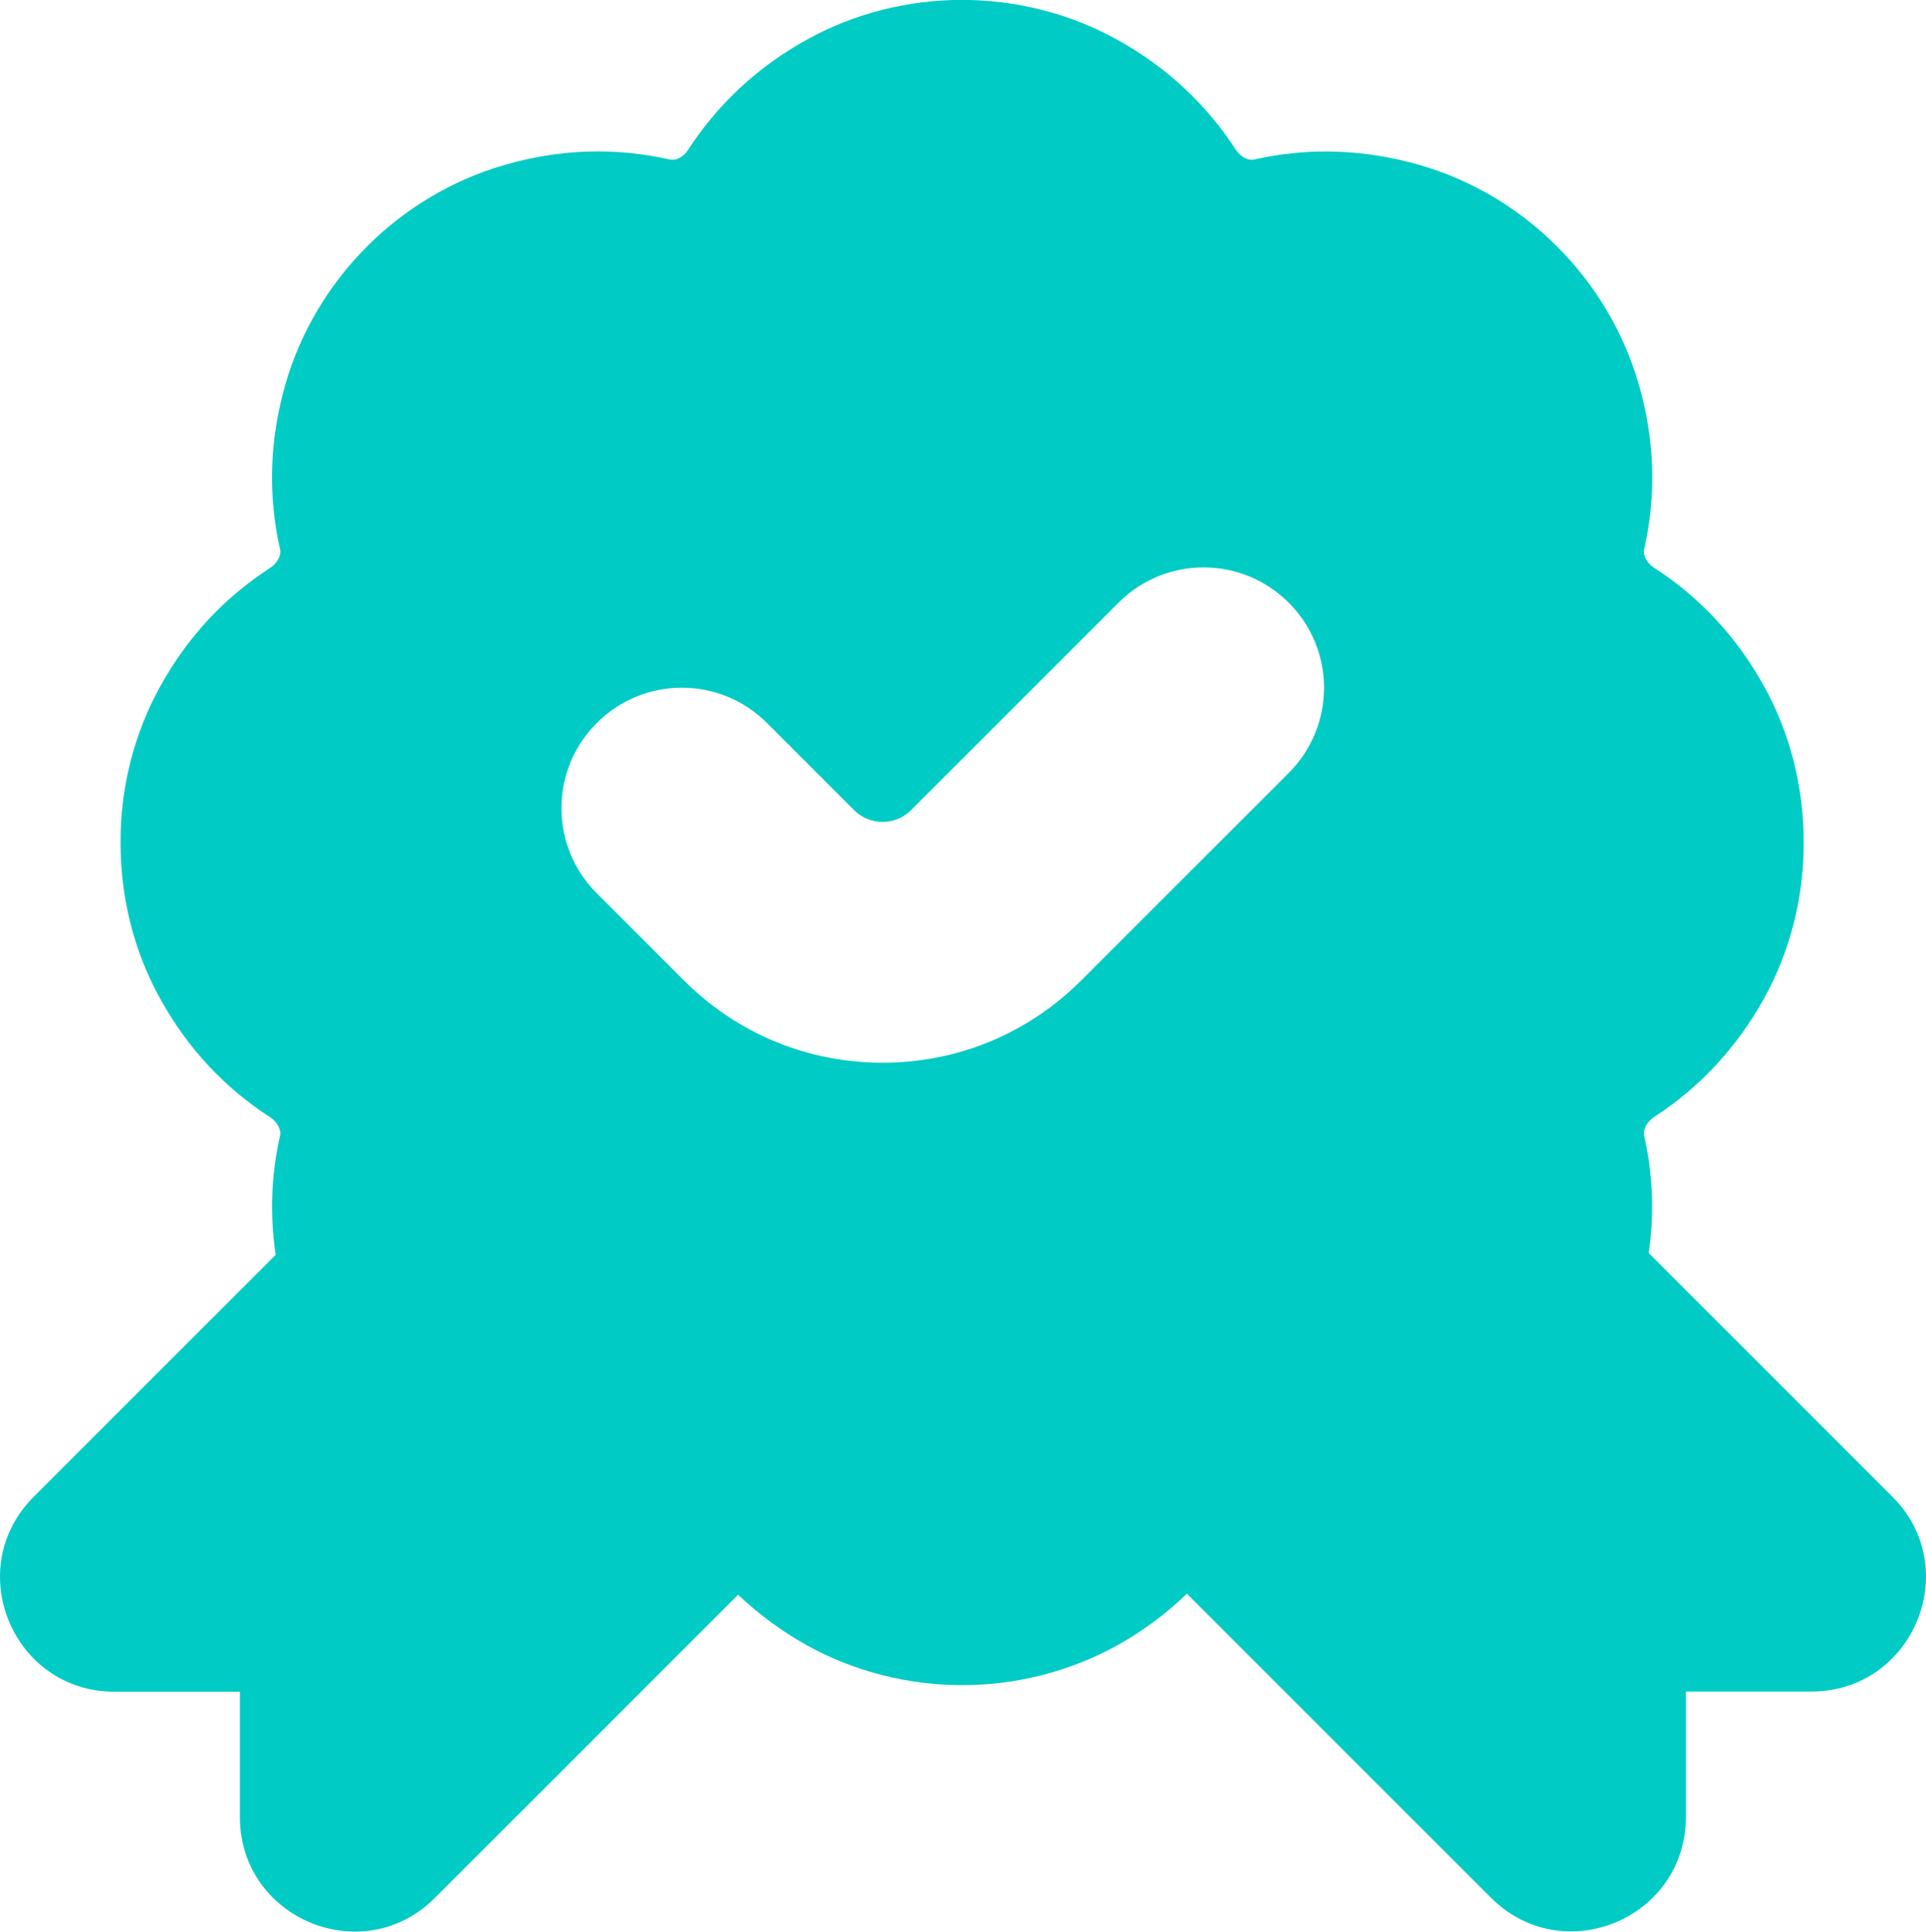
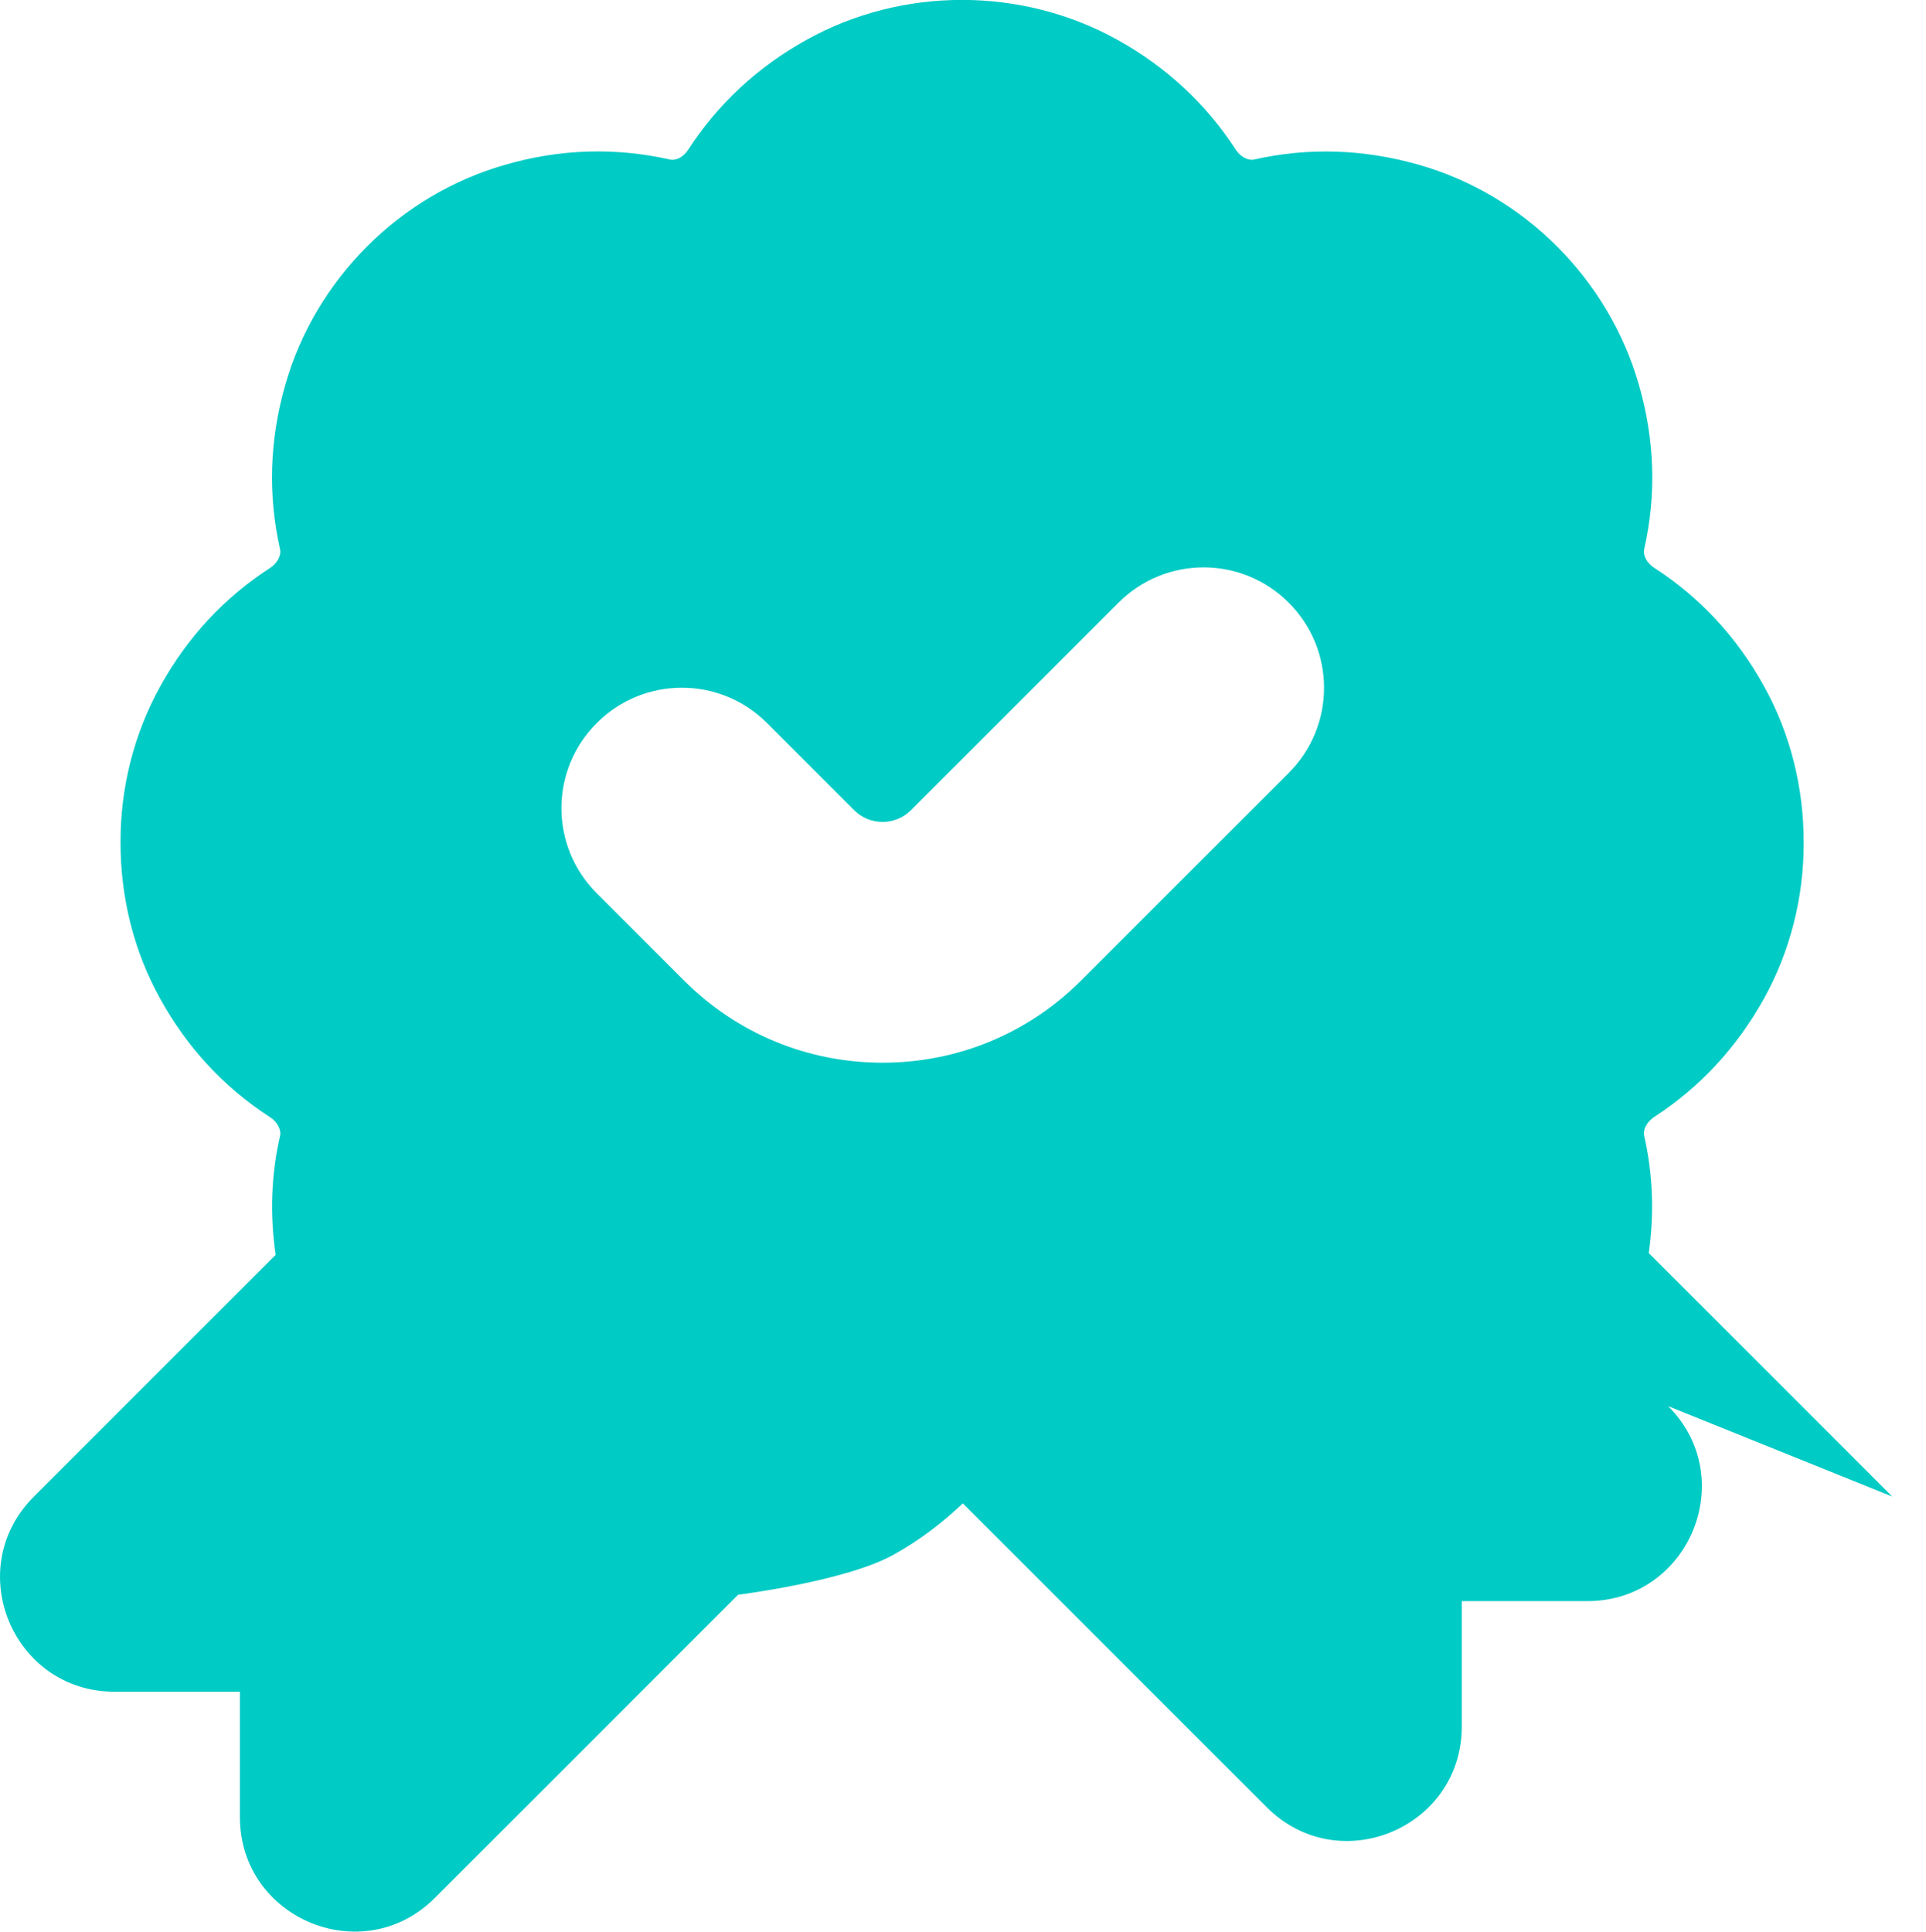
<svg xmlns="http://www.w3.org/2000/svg" id="Camada_2" data-name="Camada 2" viewBox="0 0 96.5 96.79">
  <defs>
    <style>
      .cls-1 {
        fill: #00cbc5;
        stroke-width: 0px;
      }
    </style>
  </defs>
  <g id="SECA0-03-Diferenciais">
-     <path class="cls-1" d="M94.81,74.99l-12.2-12.2c.28-1.97.21-3.94-.23-5.88-.07-.31.14-.7.5-.94,2.28-1.48,4.13-3.47,5.5-5.93,1.31-2.36,2-5.08,1.99-7.8.01-2.77-.67-5.49-1.99-7.86-1.36-2.46-3.22-4.46-5.5-5.93-.36-.23-.57-.62-.5-.93.62-2.72.53-5.5-.27-8.26-1.52-5.27-5.73-9.49-11.01-11-2.76-.79-5.54-.88-8.25-.27-.31.08-.71-.14-.94-.5-1.48-2.28-3.47-4.14-5.93-5.5-4.8-2.66-10.77-2.66-15.56,0-2.46,1.36-4.45,3.22-5.93,5.5-.23.37-.62.58-.94.5-2.72-.61-5.5-.53-8.25.27-5.27,1.51-9.49,5.73-11,11-.8,2.77-.88,5.55-.27,8.26.07.31-.14.71-.5.94-2.29,1.48-4.14,3.47-5.5,5.93-1.31,2.36-2,5.08-1.99,7.8-.01,2.77.67,5.49,1.99,7.86,1.36,2.46,3.21,4.45,5.5,5.93.36.23.57.63.5.94-.45,1.96-.51,3.96-.22,5.96l-12.12,12.12c-3.61,3.61-1.05,9.77,4.05,9.77h6.28v6.28c0,5.1,6.17,7.66,9.77,4.05l15.19-15.19c1.02.96,2.16,1.82,3.44,2.53,2.4,1.33,5.1,2,7.79,2s5.38-.67,7.78-2c1.3-.72,2.45-1.6,3.48-2.58l15.23,15.23c3.61,3.61,9.77,1.05,9.77-4.05v-6.28h6.29c5.1,0,7.66-6.17,4.05-9.77ZM64.57,38.73l-10.4,10.4c-2.66,2.66-6.19,4.12-9.95,4.12s-7.29-1.46-9.95-4.12l-4.37-4.37c-2.36-2.35-2.36-6.18,0-8.53,2.36-2.36,6.17-2.36,8.53,0l4.37,4.37c.78.78,2.06.78,2.84,0l10.4-10.4c2.36-2.36,6.17-2.36,8.53,0,2.36,2.35,2.36,6.18,0,8.53h0Z" />
+     <path class="cls-1" d="M94.81,74.99l-12.2-12.2c.28-1.97.21-3.94-.23-5.88-.07-.31.14-.7.5-.94,2.28-1.48,4.13-3.47,5.5-5.93,1.31-2.36,2-5.08,1.99-7.8.01-2.77-.67-5.49-1.99-7.86-1.36-2.46-3.22-4.46-5.5-5.93-.36-.23-.57-.62-.5-.93.62-2.72.53-5.5-.27-8.26-1.52-5.27-5.73-9.49-11.01-11-2.76-.79-5.54-.88-8.25-.27-.31.08-.71-.14-.94-.5-1.48-2.28-3.47-4.14-5.93-5.5-4.8-2.66-10.77-2.66-15.56,0-2.46,1.36-4.45,3.22-5.93,5.5-.23.37-.62.58-.94.5-2.72-.61-5.5-.53-8.25.27-5.27,1.51-9.49,5.73-11,11-.8,2.77-.88,5.55-.27,8.26.07.31-.14.71-.5.94-2.29,1.48-4.14,3.47-5.5,5.93-1.31,2.36-2,5.08-1.99,7.8-.01,2.77.67,5.49,1.99,7.86,1.36,2.46,3.21,4.45,5.5,5.93.36.23.57.63.5.94-.45,1.96-.51,3.96-.22,5.96l-12.12,12.12c-3.61,3.61-1.05,9.77,4.05,9.77h6.28v6.28c0,5.1,6.17,7.66,9.77,4.05l15.19-15.19s5.38-.67,7.78-2c1.3-.72,2.45-1.6,3.48-2.58l15.23,15.23c3.61,3.61,9.77,1.05,9.77-4.05v-6.28h6.29c5.1,0,7.66-6.17,4.05-9.77ZM64.57,38.73l-10.4,10.4c-2.66,2.66-6.19,4.12-9.95,4.12s-7.29-1.46-9.95-4.12l-4.37-4.37c-2.36-2.35-2.36-6.18,0-8.53,2.36-2.36,6.17-2.36,8.53,0l4.37,4.37c.78.78,2.06.78,2.84,0l10.4-10.4c2.36-2.36,6.17-2.36,8.53,0,2.36,2.35,2.36,6.18,0,8.53h0Z" />
  </g>
</svg>